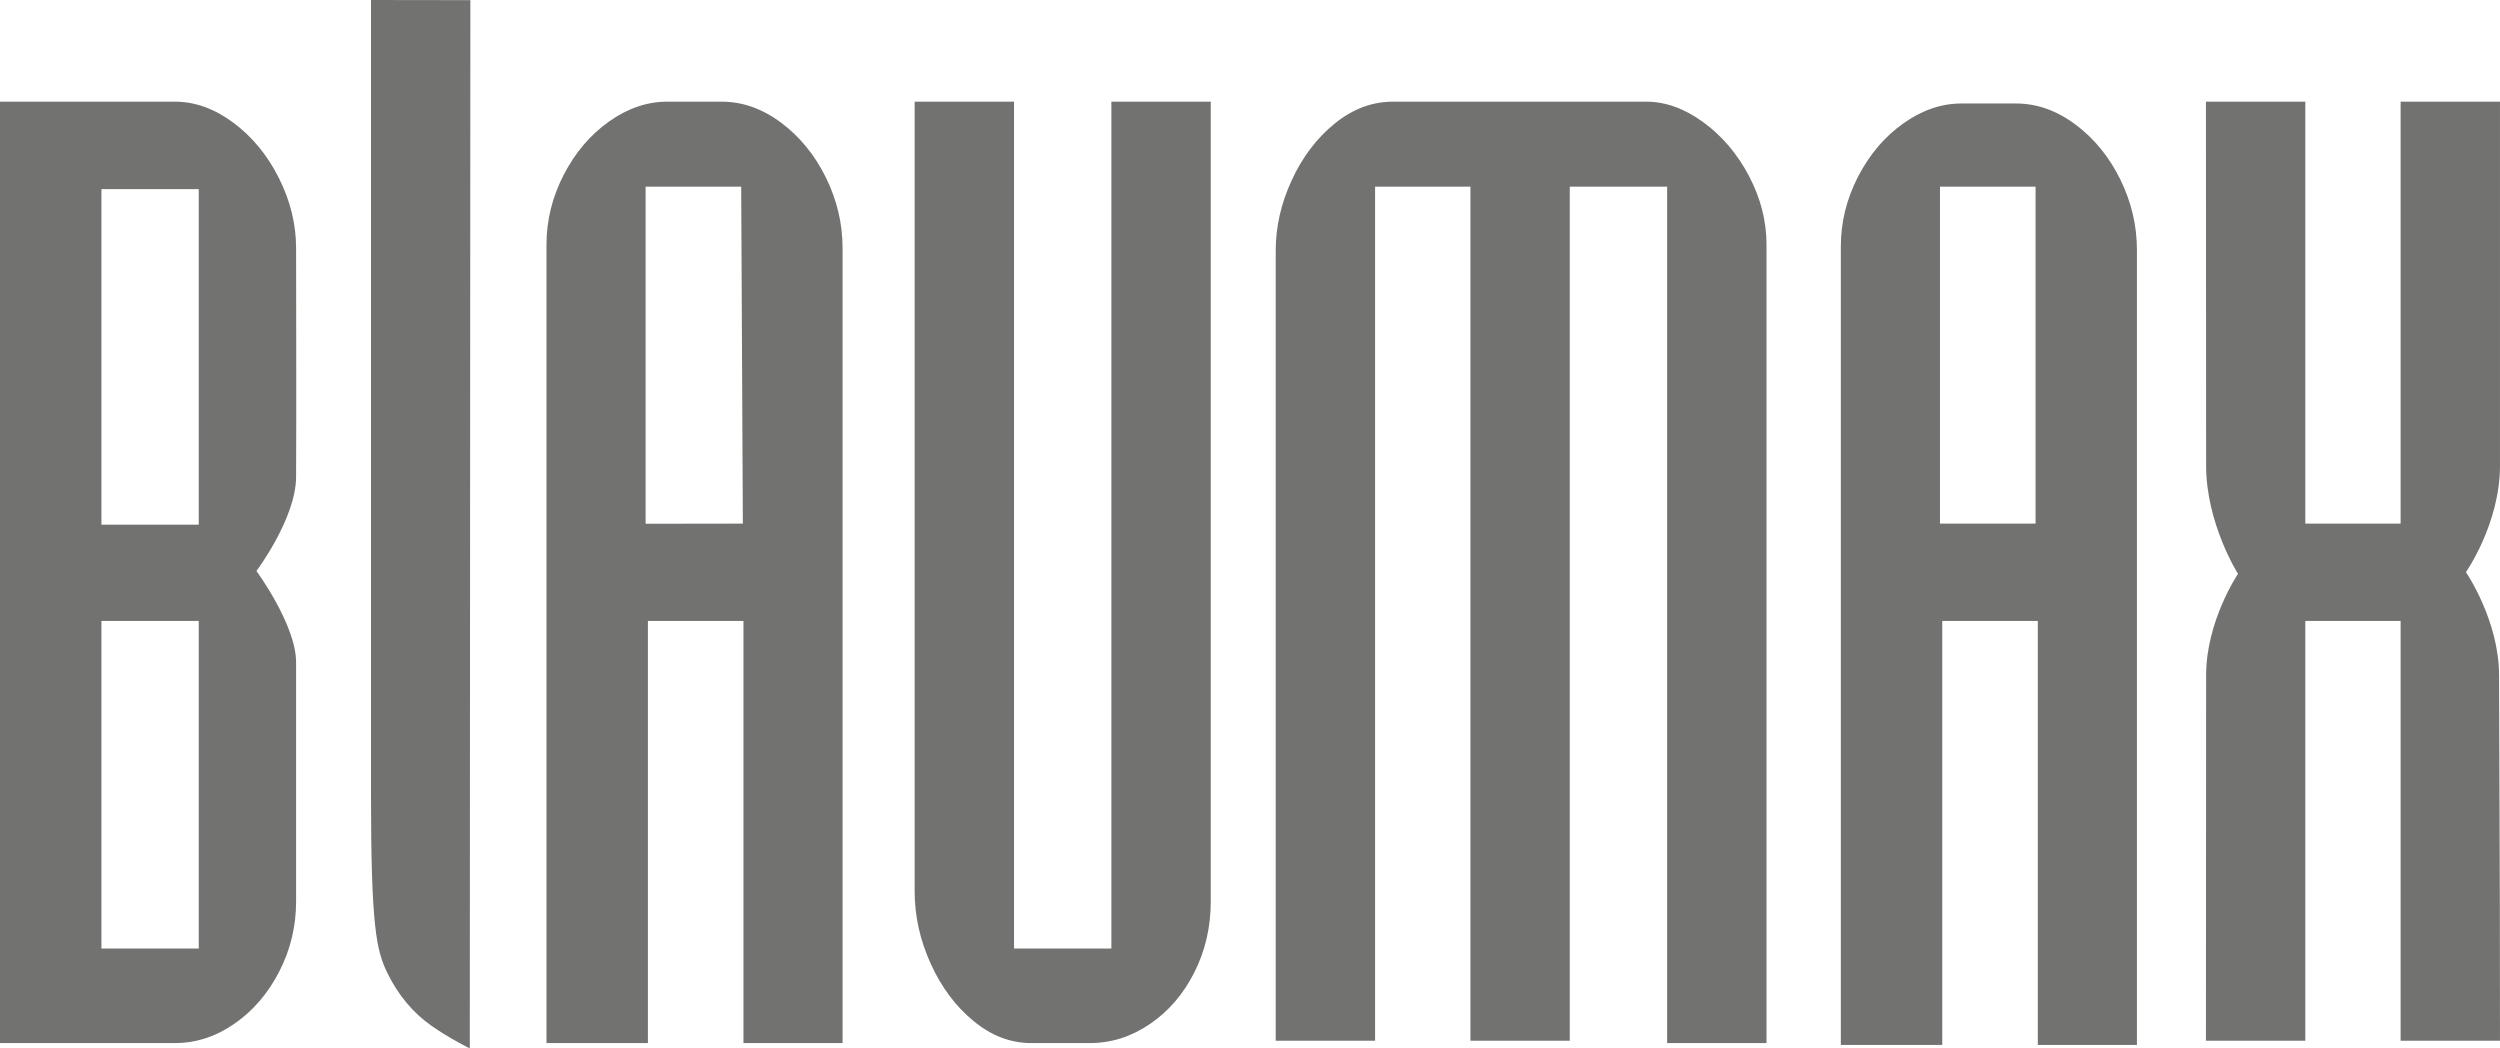
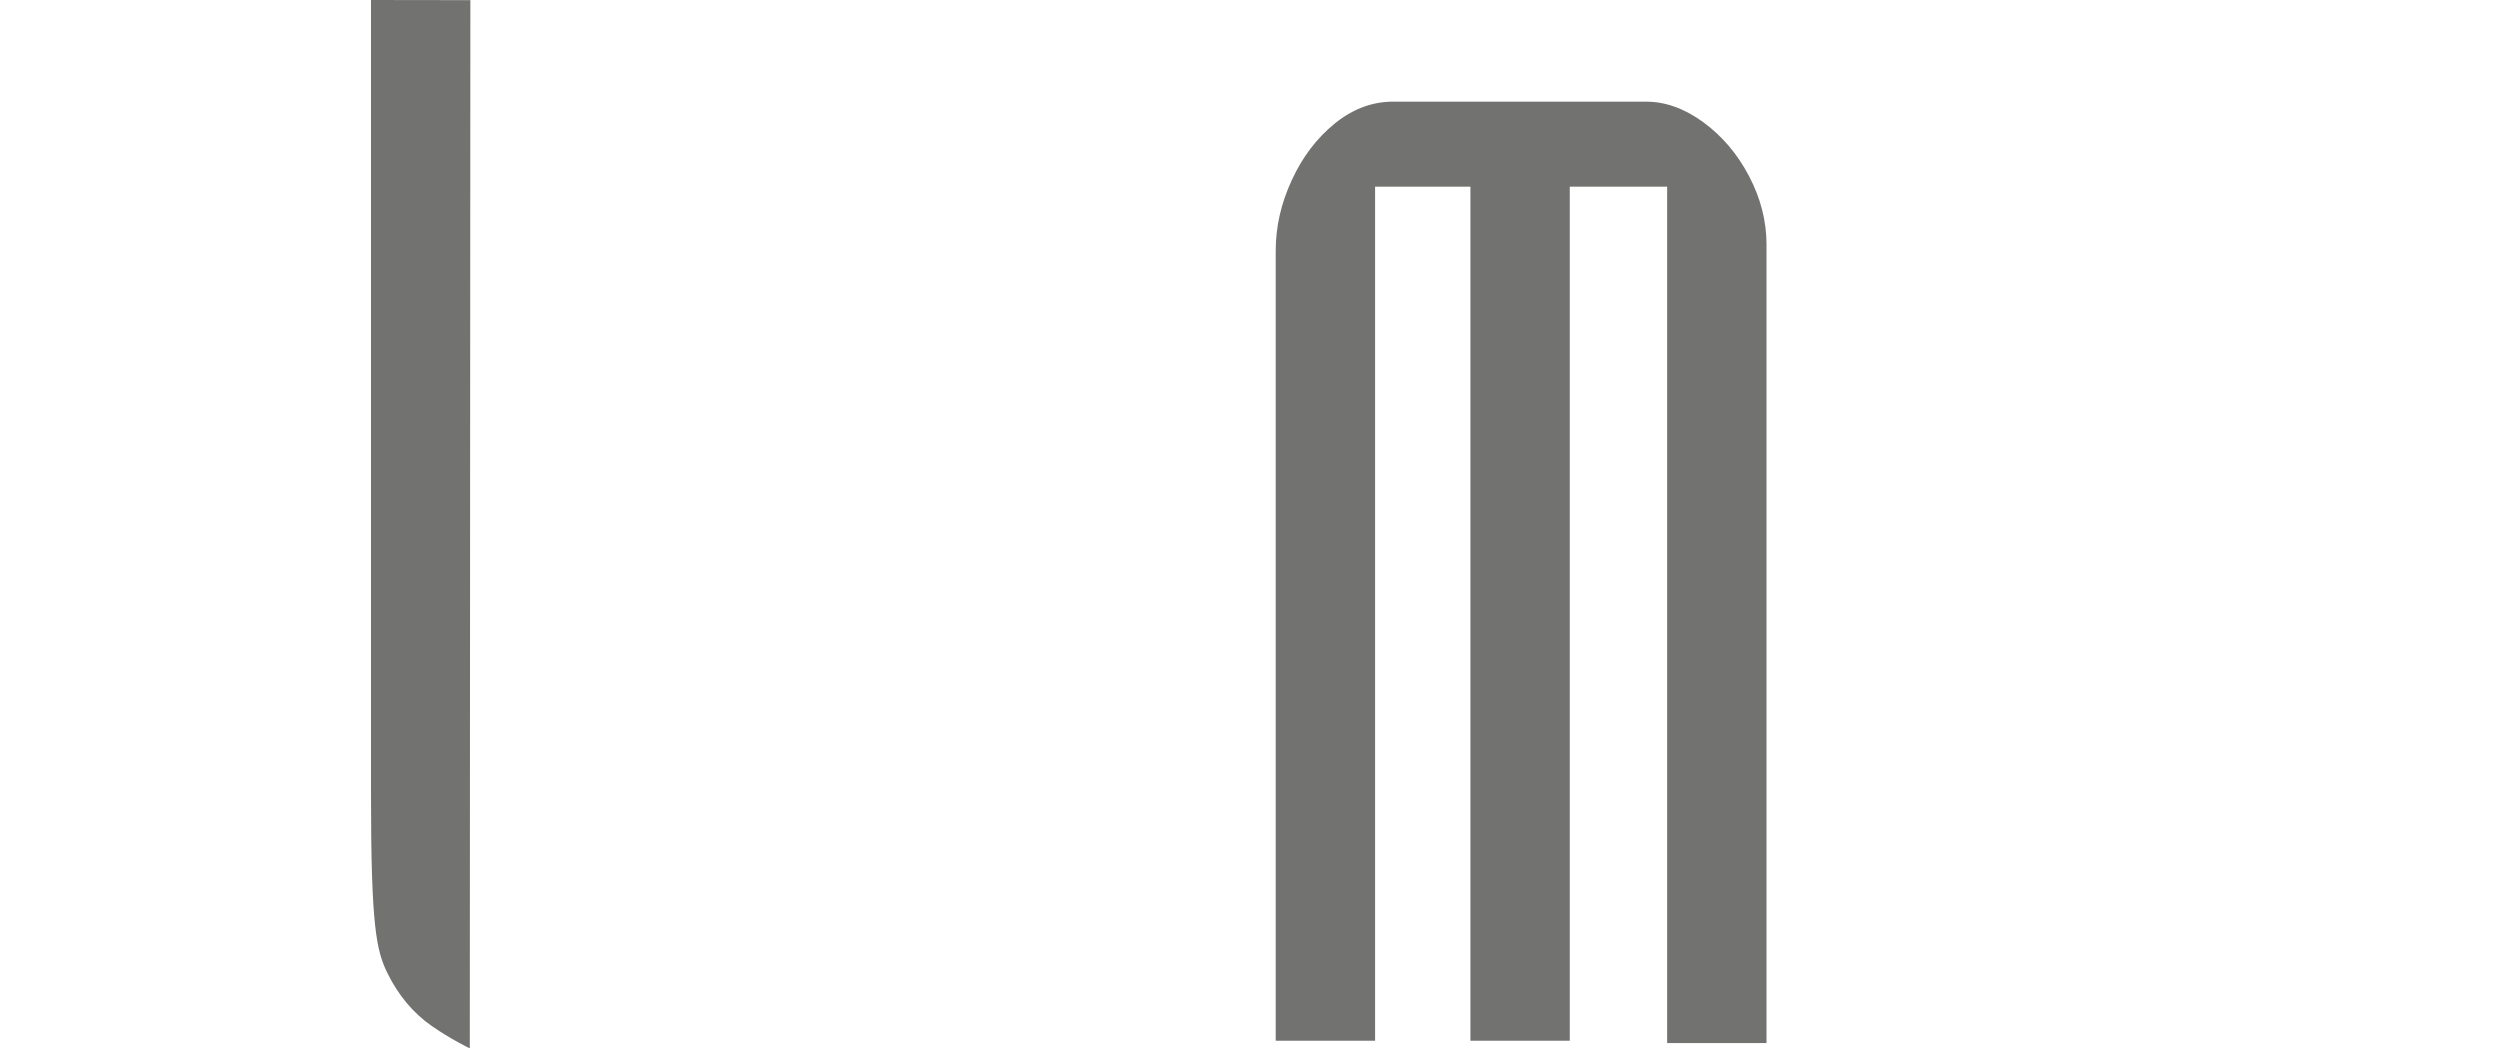
<svg xmlns="http://www.w3.org/2000/svg" xml:space="preserve" width="699.583mm" height="293.377mm" version="1.1" style="shape-rendering:geometricPrecision; text-rendering:geometricPrecision; image-rendering:optimizeQuality; fill-rule:evenodd; clip-rule:evenodd" viewBox="0 0 69961 29339">
  <defs>
    <style type="text/css">
   
    .fil0 {fill:#727271;fill-rule:nonzero}
   
  </style>
  </defs>
  <g id="Ebene_x0020_1">
-     <path class="fil0" d="M2838 17377l0 9168 2724 0 0 -9168 -2724 0zm0 -12084l0 9389 2724 0 0 -9389 -2724 0zm2056 23897l-4894 0 0 -26345 4894 0c562,0 1108,196 1636,589 529,393 953,908 1274,1547 321,639 482,1293 482,1960 0,0 10,5246 0,6411 -10,1165 -1110,2627 -1110,2627 0,0 1110,1507 1110,2557 0,229 0,6690 0,6690 0,697 -157,1349 -471,1961 -314,612 -731,1099 -1253,1460 -522,363 -1078,543 -1668,543z" />
    <path class="fil0" d="M10382 0l2781 4 -16 29335c0,0 -544,-263 -1066,-628 -521,-364 -935,-858 -1240,-1481 -306,-624 -459,-1292 -459,-4985l0 -22245z" />
-     <path class="fil0" d="M18067 5224l0 9433 2721 -4 -46 -9429 -2675 0zm64 23966l-2838 0 0 -22346c0,-679 161,-1329 483,-1953 321,-623 745,-1120 1268,-1491 523,-370 1065,-555 1624,-555l1529 0c582,0 1136,196 1663,589 526,394 943,906 1254,1537 310,631 465,1290 465,1974l0 22245 -2774 0 0 -11813 -2674 0 0 11813z" />
-     <path class="fil0" d="M31101 2845l2781 0 0 22379c0,720 -153,1382 -459,1988 -305,607 -720,1089 -1243,1444 -524,357 -1082,534 -1673,534l-1649 0c-578,0 -1117,-206 -1617,-619 -500,-412 -900,-948 -1198,-1607 -298,-659 -447,-1332 -447,-2017l0 -22102 2781 0 0 23700 2724 0 0 -23700z" />
    <path class="fil0" d="M49435 29190l-2781 0 0 -23966 -2725 0 0 23900 -2780 0 0 -23900 -2668 0 0 23900 -2781 0 0 -22111c0,-663 148,-1318 447,-1966 297,-648 698,-1177 1202,-1588 504,-409 1048,-614 1634,-614l7085 0c539,0 1072,192 1599,576 526,386 953,887 1279,1507 325,620 489,1260 489,1916l0 22346z" />
-     <path class="fil0" d="M54289 5224l0 9429 2675 0 0 -9429 -2675 0zm64 24018l-2838 0 0 -22347c0,-678 161,-1329 482,-1952 323,-624 746,-1121 1269,-1491 523,-371 1064,-556 1624,-556l1529 0c582,0 1136,197 1663,589 526,394 943,906 1254,1537 310,632 465,1290 465,1975l0 22245 -2774 0 0 -11865 -2674 0 0 11865z" />
-     <path class="fil0" d="M64513 14653l2667 0 0 -11808 2781 0c0,0 0,8561 0,10184 0,1624 -953,2982 -953,2982 0,0 927,1353 927,2886 0,1532 26,4567 26,10227l-2781 0 0 -11747 -2667 0 0 11747 -2781 0c0,0 5,-8708 5,-10227 0,-1520 892,-2838 892,-2838 0,0 -892,-1406 -892,-3030 0,-2780 -5,-10184 -5,-10184l2781 0 0 11808z" />
  </g>
</svg>